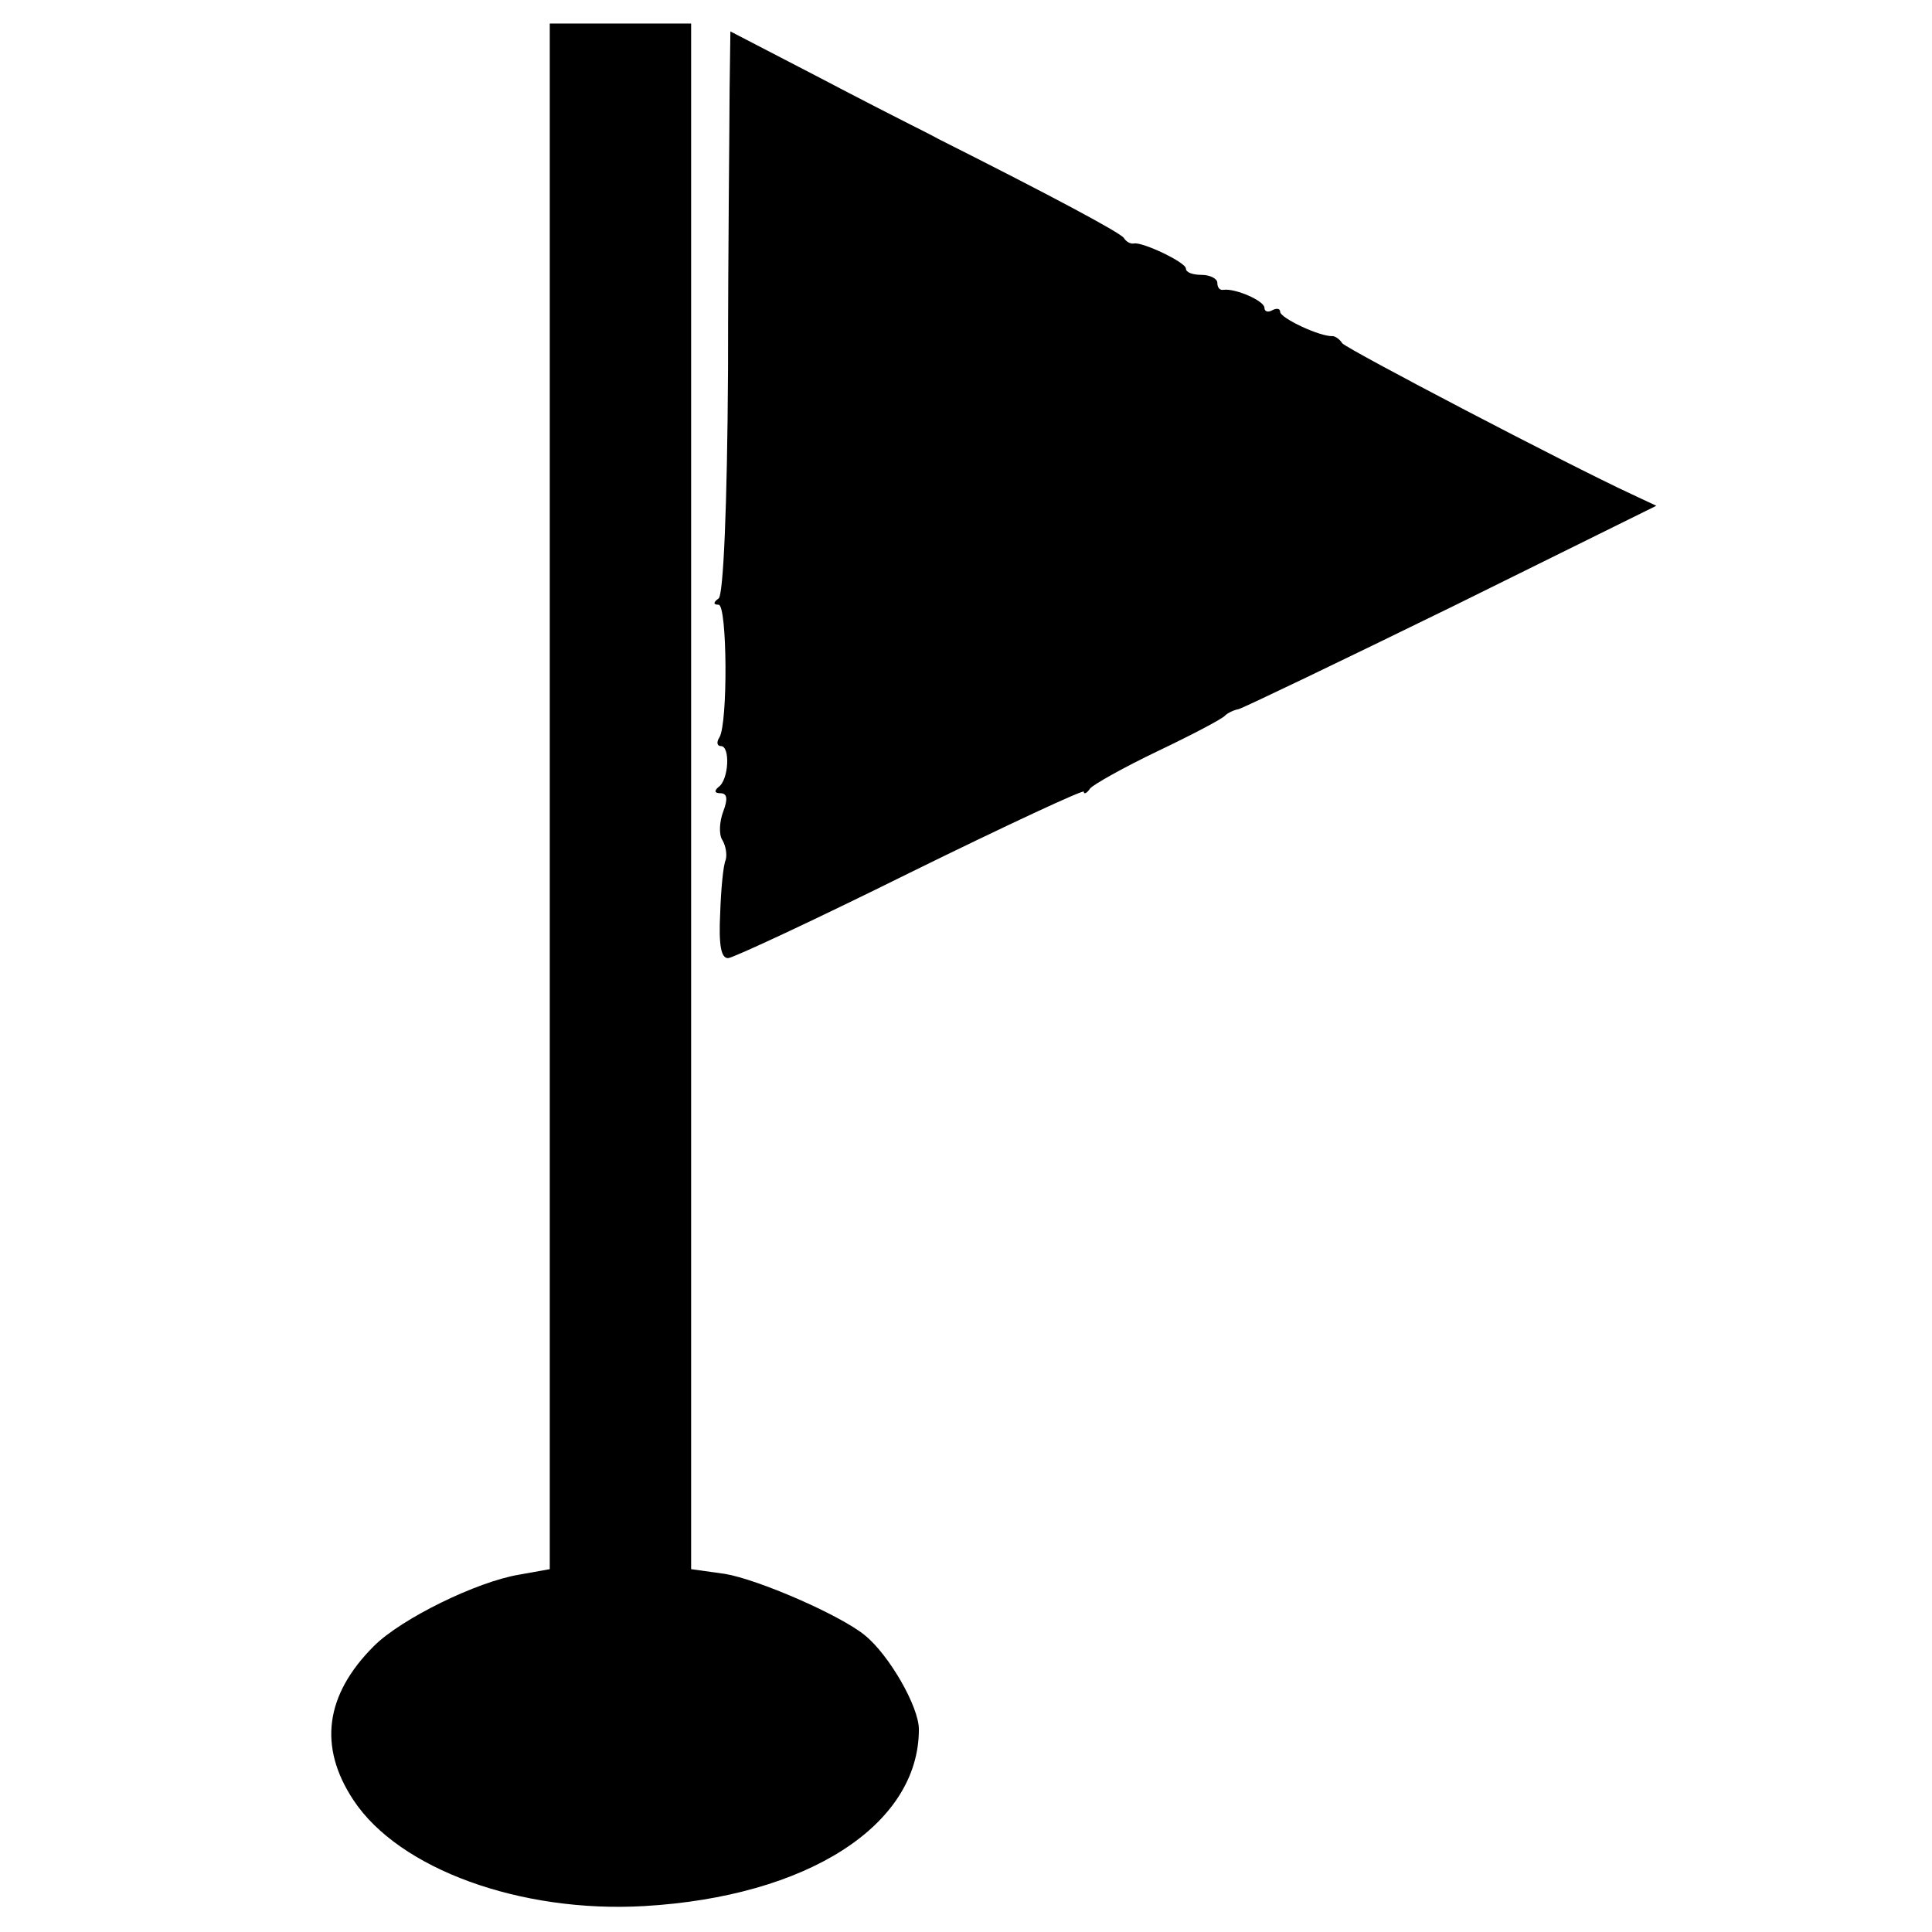
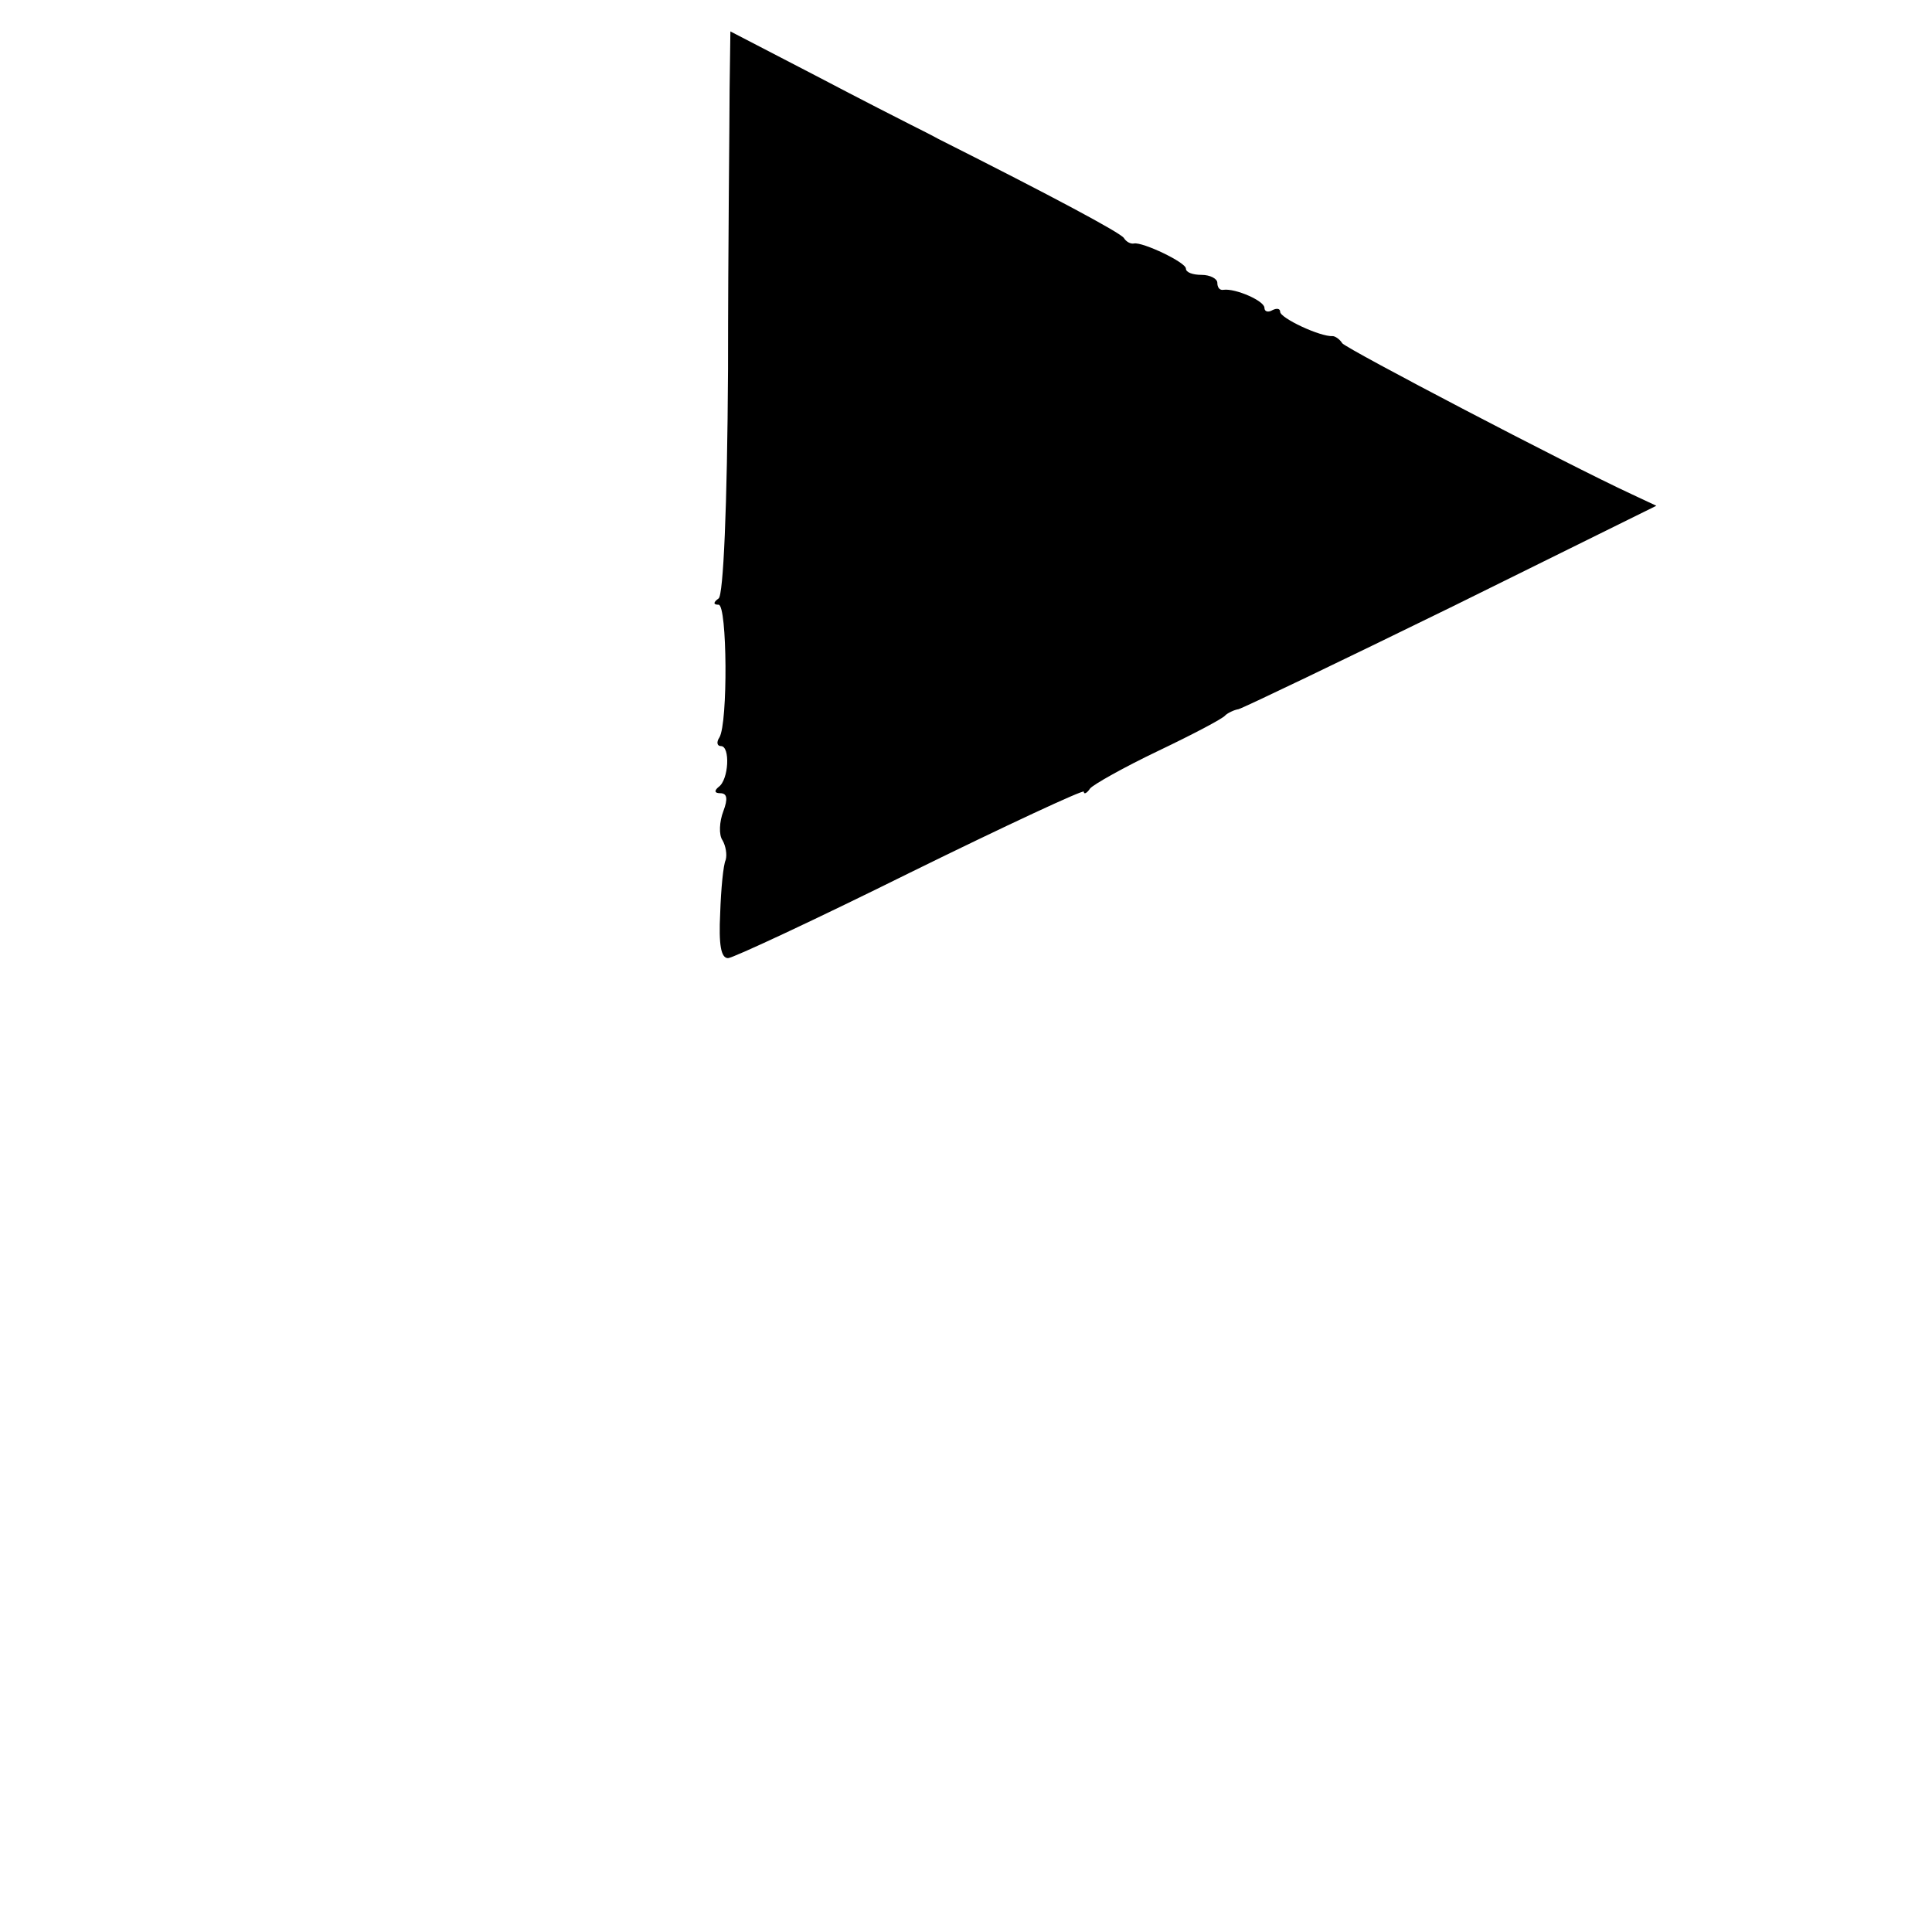
<svg xmlns="http://www.w3.org/2000/svg" version="1.0" width="246pt" height="246pt" viewBox="0 0 246 246" preserveAspectRatio="xMidYMid meet">
  <g transform="translate(0,246) scale(0.1,-0.1)" fill="#000000" stroke="none">
-     <path d="M700 1446 l0 -984 -39 -7 c-54 -9 -150 -56 -185 -91 -62 -62 -71 -128 -26 -196 58 -88 213 -144 370 -135 208 12 350 103 350 225 0 29 -38 95 -69 120 -32 26 -136 71 -178 78 l-43 6 0 984 0 984 -90 0 -90 0 0 -984z" />
    <path d="M929 2347 c0 -39 -2 -200 -2 -357 -1 -177 -6 -288 -12 -292 -7 -5 -7 -8 0 -8 11 0 12 -151 1 -169 -4 -6 -3 -11 2 -11 12 0 10 -43 -3 -52 -6 -5 -5 -8 2 -8 9 0 10 -7 4 -23 -5 -13 -6 -30 -1 -37 4 -7 6 -18 4 -25 -3 -6 -6 -37 -7 -68 -2 -40 1 -57 10 -57 6 0 111 49 232 109 122 60 221 106 221 103 0 -4 4 -2 8 4 4 5 43 27 87 48 44 21 82 41 85 45 3 3 11 7 17 8 7 2 130 61 273 131 l259 128 -32 15 c-80 37 -363 185 -368 192 -3 5 -9 9 -12 9 -16 -1 -67 23 -67 31 0 4 -4 5 -10 2 -5 -3 -10 -2 -10 3 0 9 -37 25 -52 23 -5 -1 -8 3 -8 9 0 5 -9 10 -20 10 -11 0 -20 3 -20 8 0 8 -55 34 -66 32 -4 -1 -10 2 -13 7 -5 7 -91 53 -236 126 -11 6 -27 14 -35 18 -8 4 -63 32 -122 63 l-108 56 -1 -73z" />
  </g>
</svg>